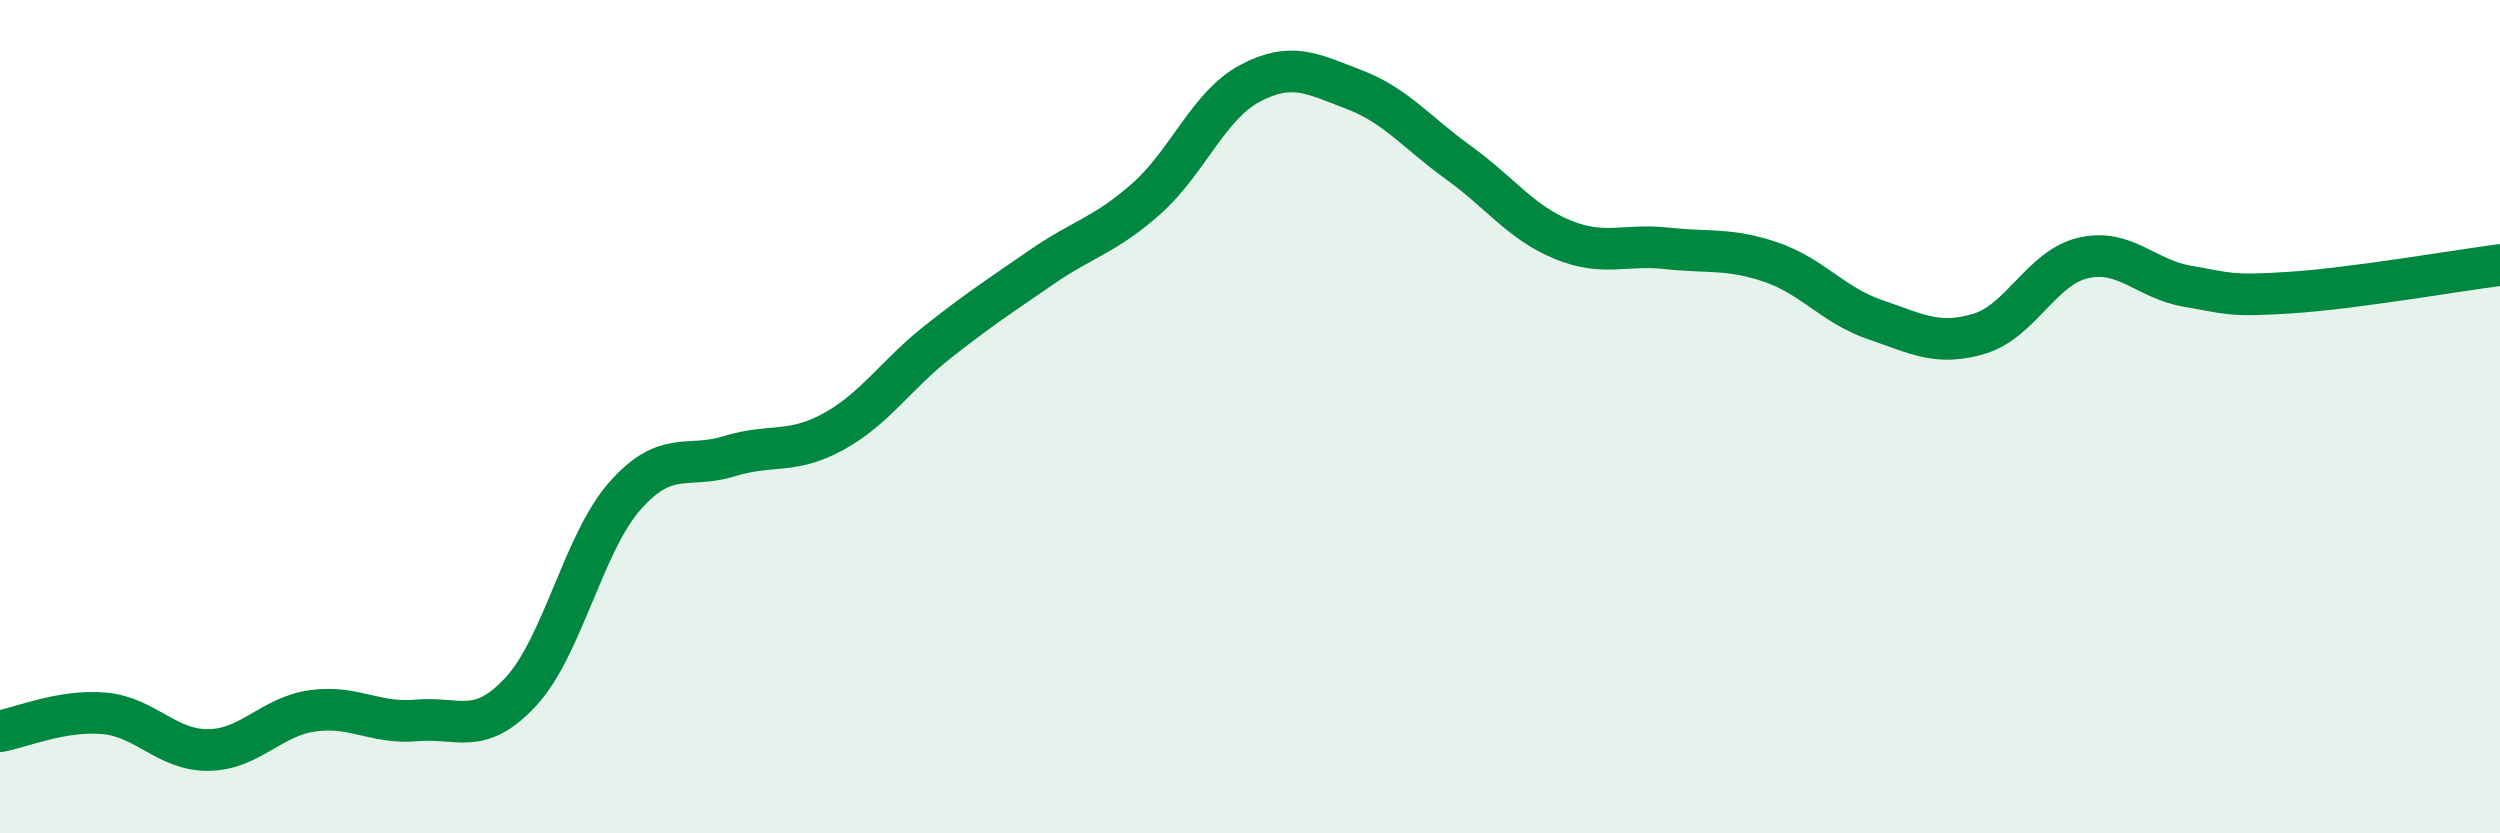
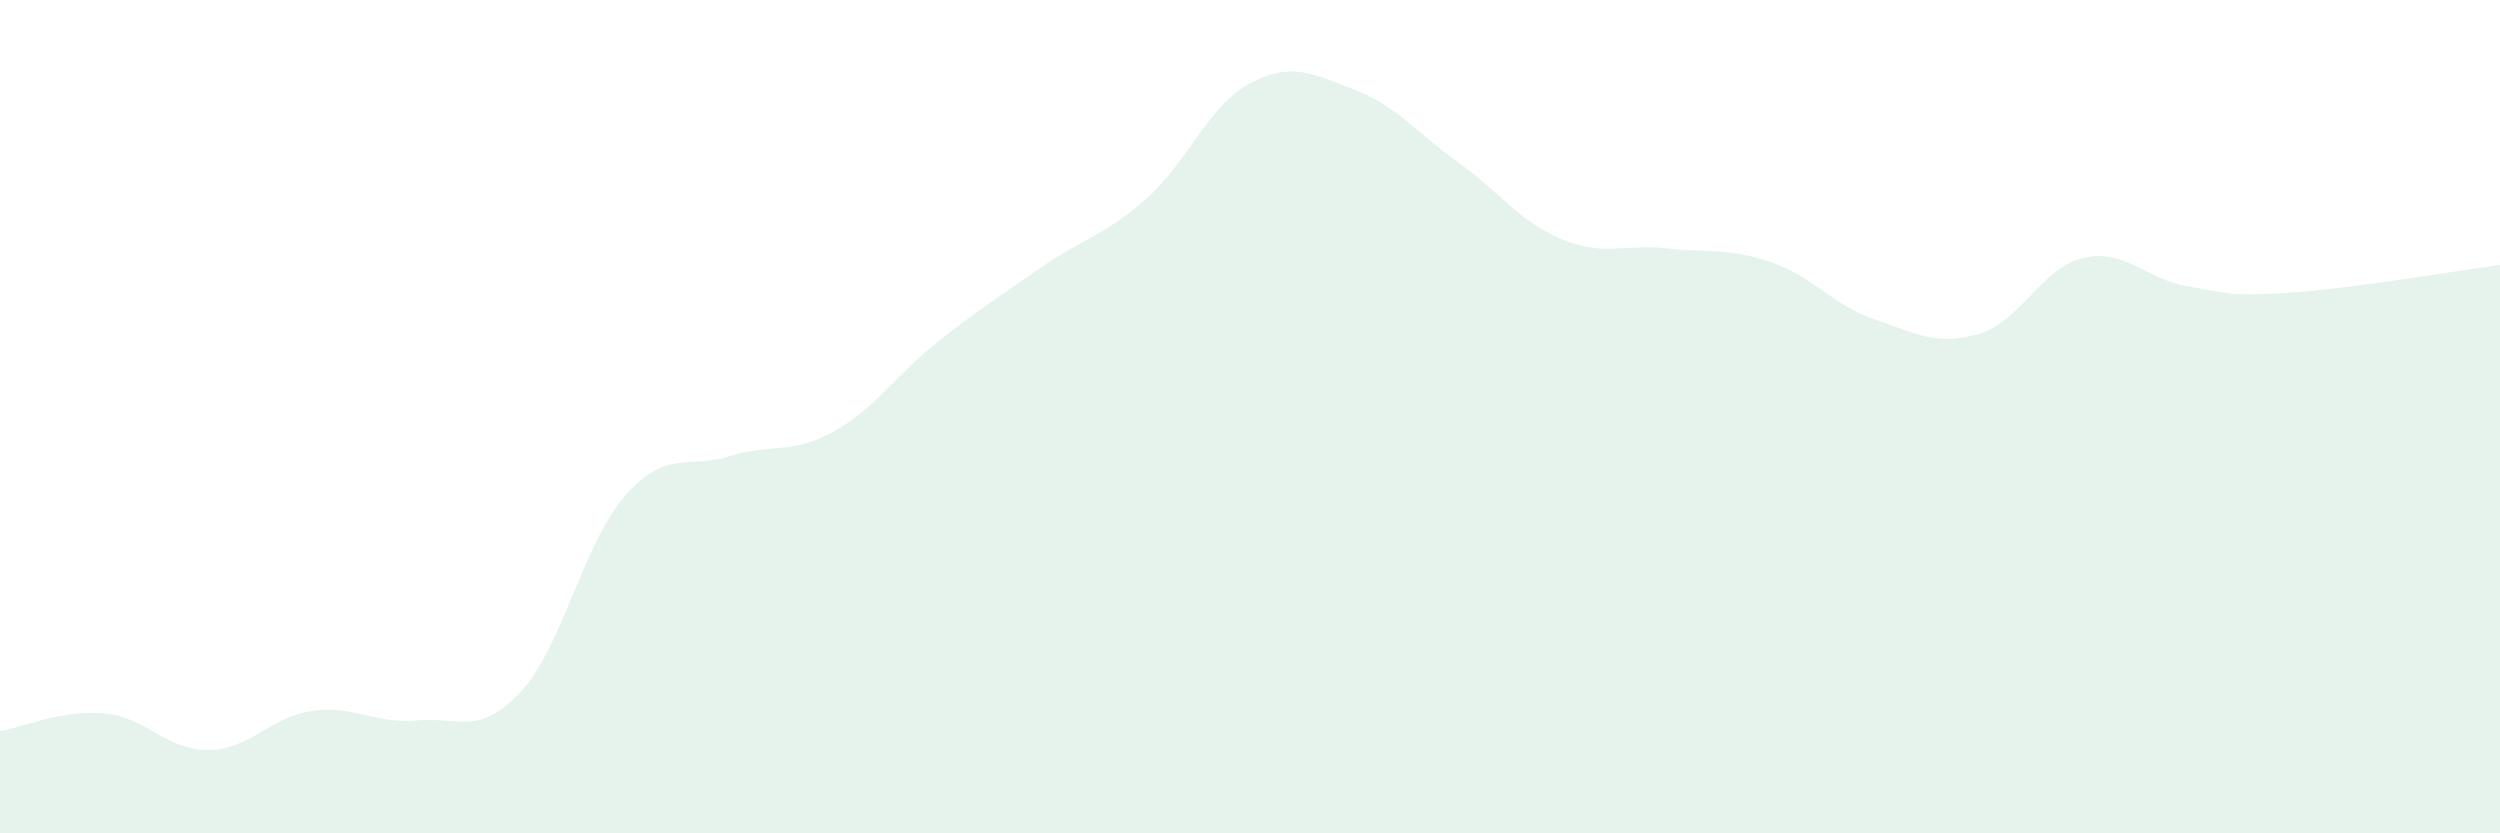
<svg xmlns="http://www.w3.org/2000/svg" width="60" height="20" viewBox="0 0 60 20">
  <path d="M 0,17.55 C 0.5,17.46 1.5,17.03 2.5,17.12 C 3.5,17.21 4,18.01 5,18 C 6,17.99 6.5,17.2 7.5,17.06 C 8.5,16.92 9,17.38 10,17.29 C 11,17.2 11.5,17.68 12.5,16.6 C 13.5,15.52 14,13.03 15,11.9 C 16,10.77 16.5,11.26 17.5,10.95 C 18.5,10.64 19,10.91 20,10.36 C 21,9.81 21.5,9 22.5,8.21 C 23.5,7.42 24,7.1 25,6.41 C 26,5.72 26.5,5.66 27.5,4.78 C 28.5,3.9 29,2.53 30,2 C 31,1.47 31.5,1.77 32.5,2.15 C 33.5,2.53 34,3.18 35,3.9 C 36,4.62 36.5,5.34 37.5,5.75 C 38.5,6.16 39,5.85 40,5.96 C 41,6.07 41.5,5.95 42.5,6.29 C 43.5,6.63 44,7.33 45,7.67 C 46,8.01 46.5,8.31 47.5,8.01 C 48.5,7.71 49,6.42 50,6.19 C 51,5.96 51.5,6.7 52.5,6.87 C 53.5,7.04 53.5,7.12 55,7.02 C 56.5,6.92 59,6.49 60,6.36L60 20L0 20Z" fill="#008740" opacity="0.1" stroke-linecap="round" stroke-linejoin="round" />
-   <path d="M 0,17.55 C 0.5,17.46 1.5,17.03 2.5,17.12 C 3.5,17.21 4,18.01 5,18 C 6,17.99 6.5,17.2 7.5,17.06 C 8.5,16.92 9,17.38 10,17.29 C 11,17.2 11.5,17.68 12.5,16.6 C 13.5,15.52 14,13.03 15,11.9 C 16,10.77 16.5,11.26 17.5,10.95 C 18.5,10.64 19,10.91 20,10.36 C 21,9.81 21.5,9 22.5,8.21 C 23.5,7.42 24,7.1 25,6.41 C 26,5.72 26.5,5.66 27.5,4.78 C 28.5,3.9 29,2.53 30,2 C 31,1.47 31.5,1.77 32.5,2.15 C 33.5,2.53 34,3.18 35,3.9 C 36,4.62 36.5,5.34 37.5,5.75 C 38.5,6.16 39,5.85 40,5.96 C 41,6.07 41.5,5.95 42.5,6.29 C 43.5,6.63 44,7.33 45,7.67 C 46,8.01 46.5,8.31 47.5,8.01 C 48.5,7.71 49,6.42 50,6.19 C 51,5.96 51.5,6.7 52.5,6.87 C 53.5,7.04 53.5,7.12 55,7.02 C 56.5,6.92 59,6.49 60,6.36" stroke="#008740" stroke-width="1" fill="none" stroke-linecap="round" stroke-linejoin="round" />
</svg>